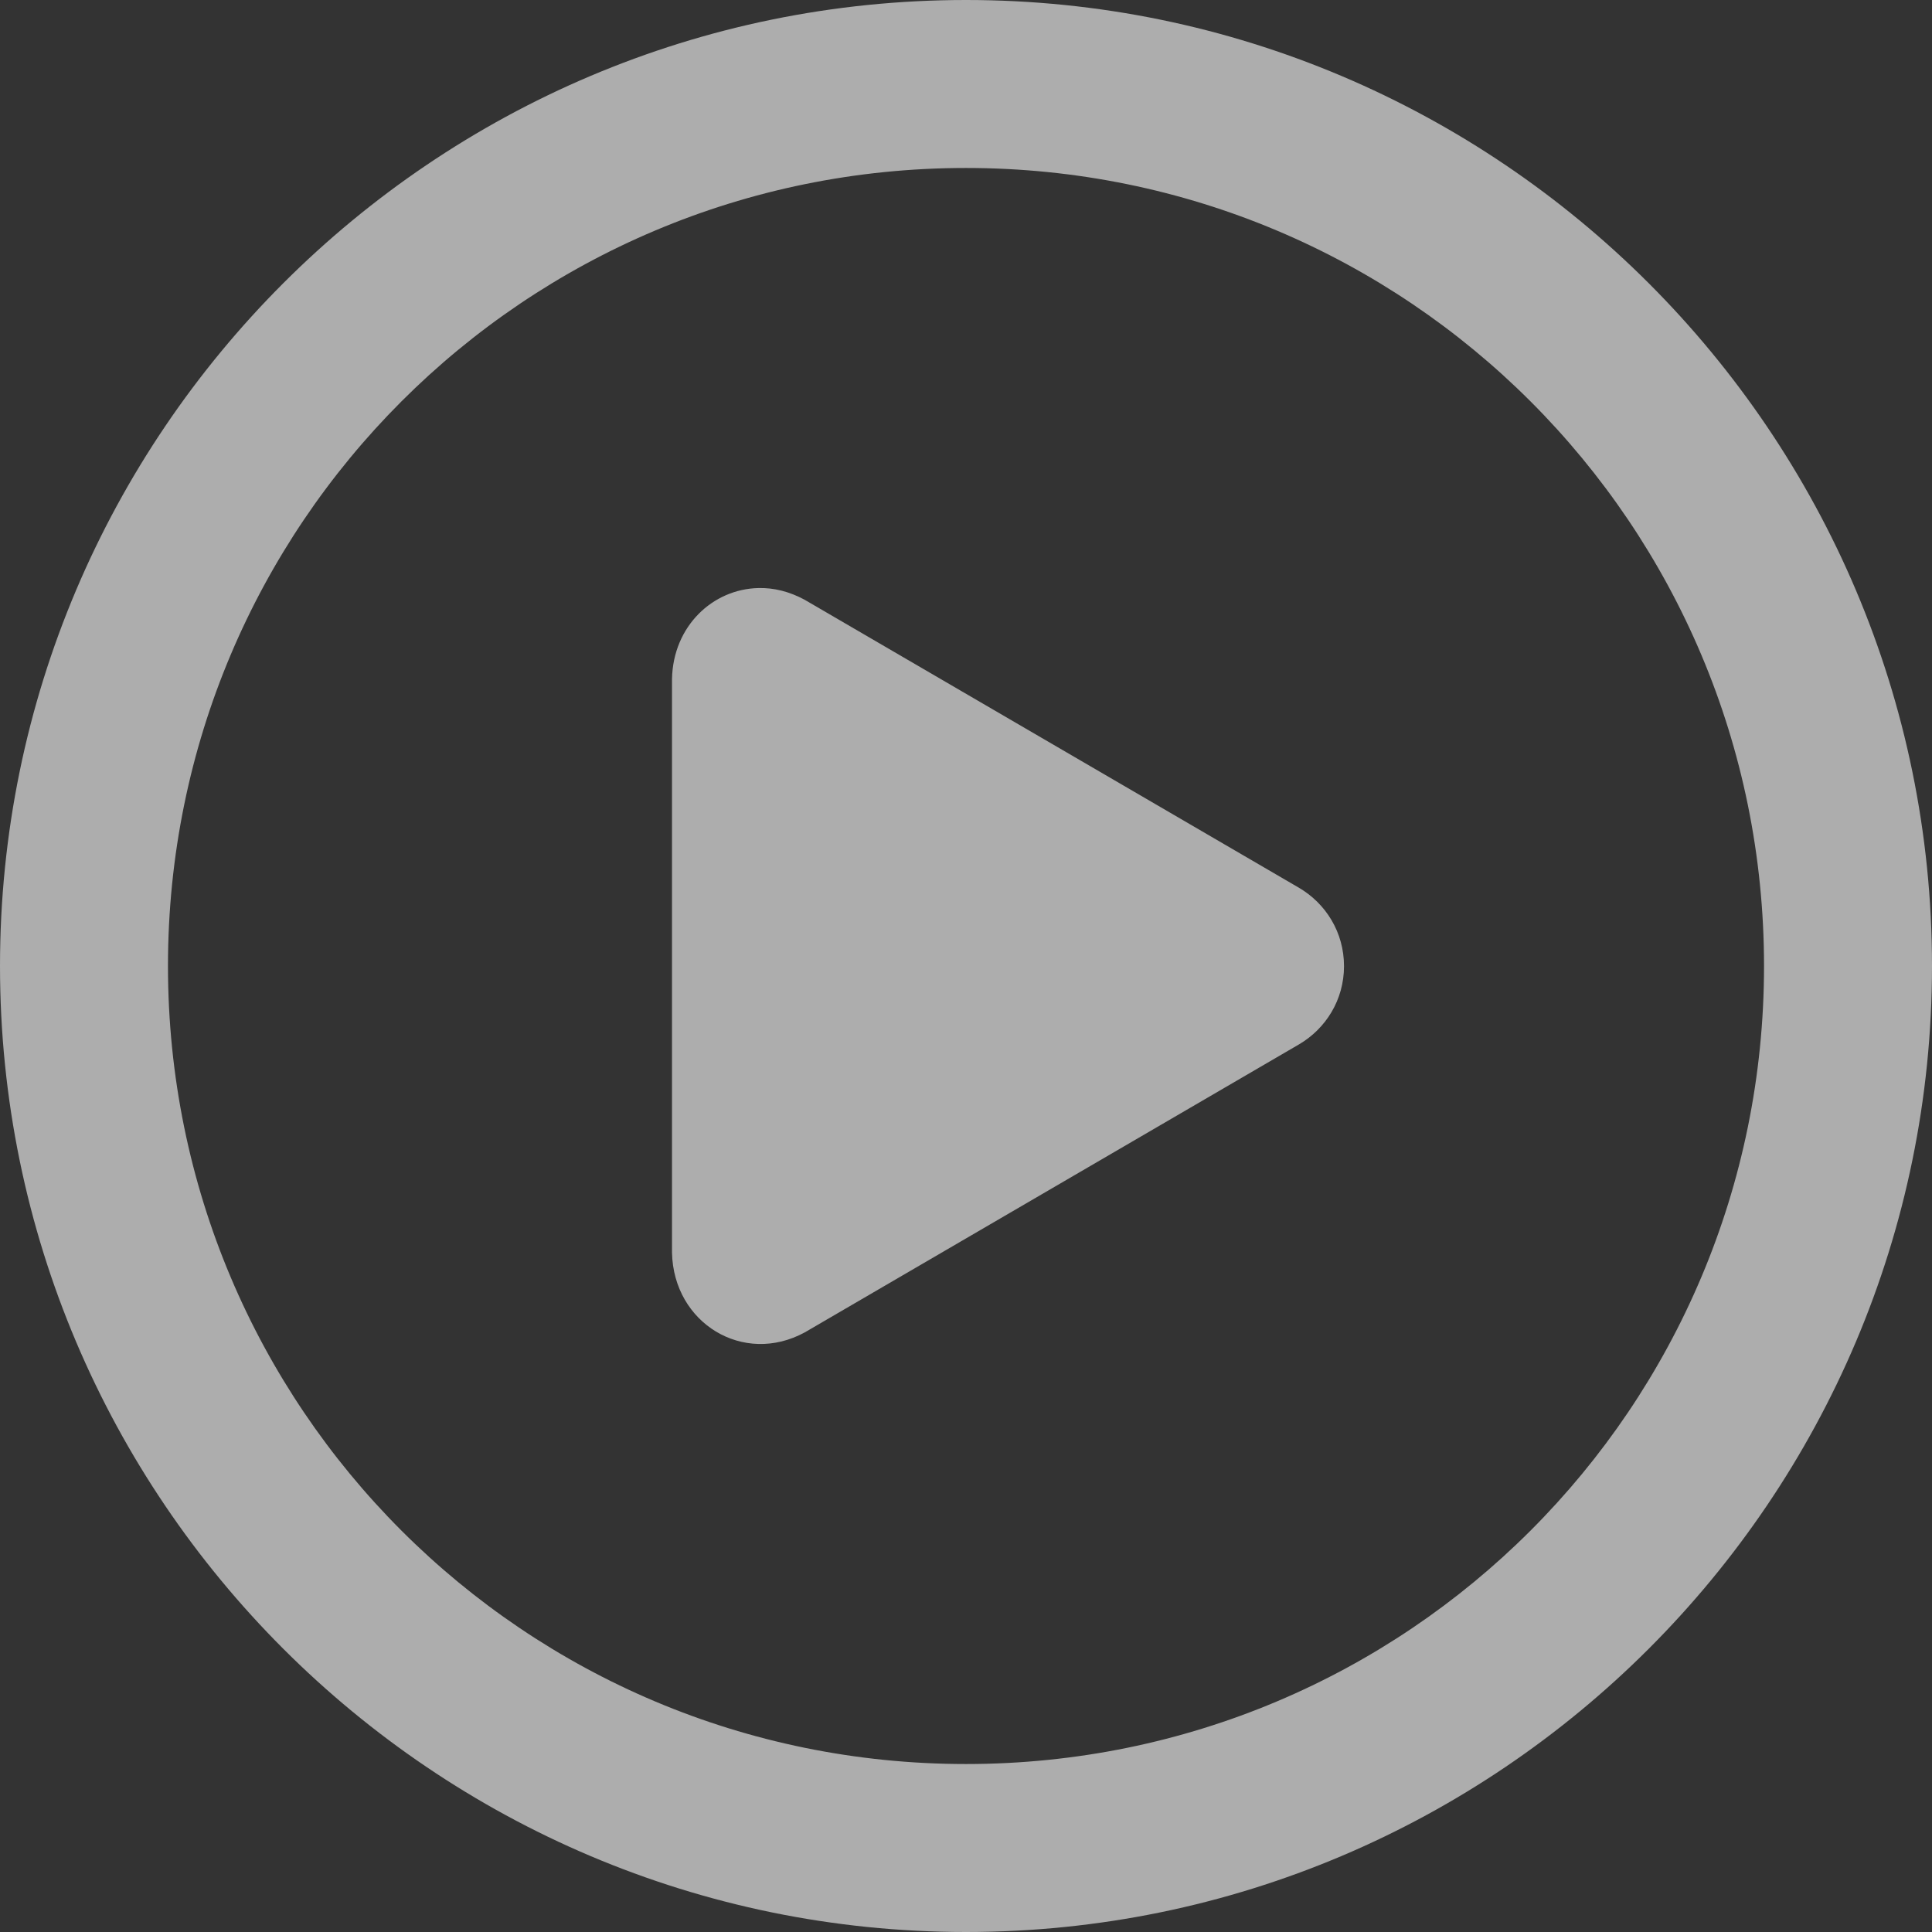
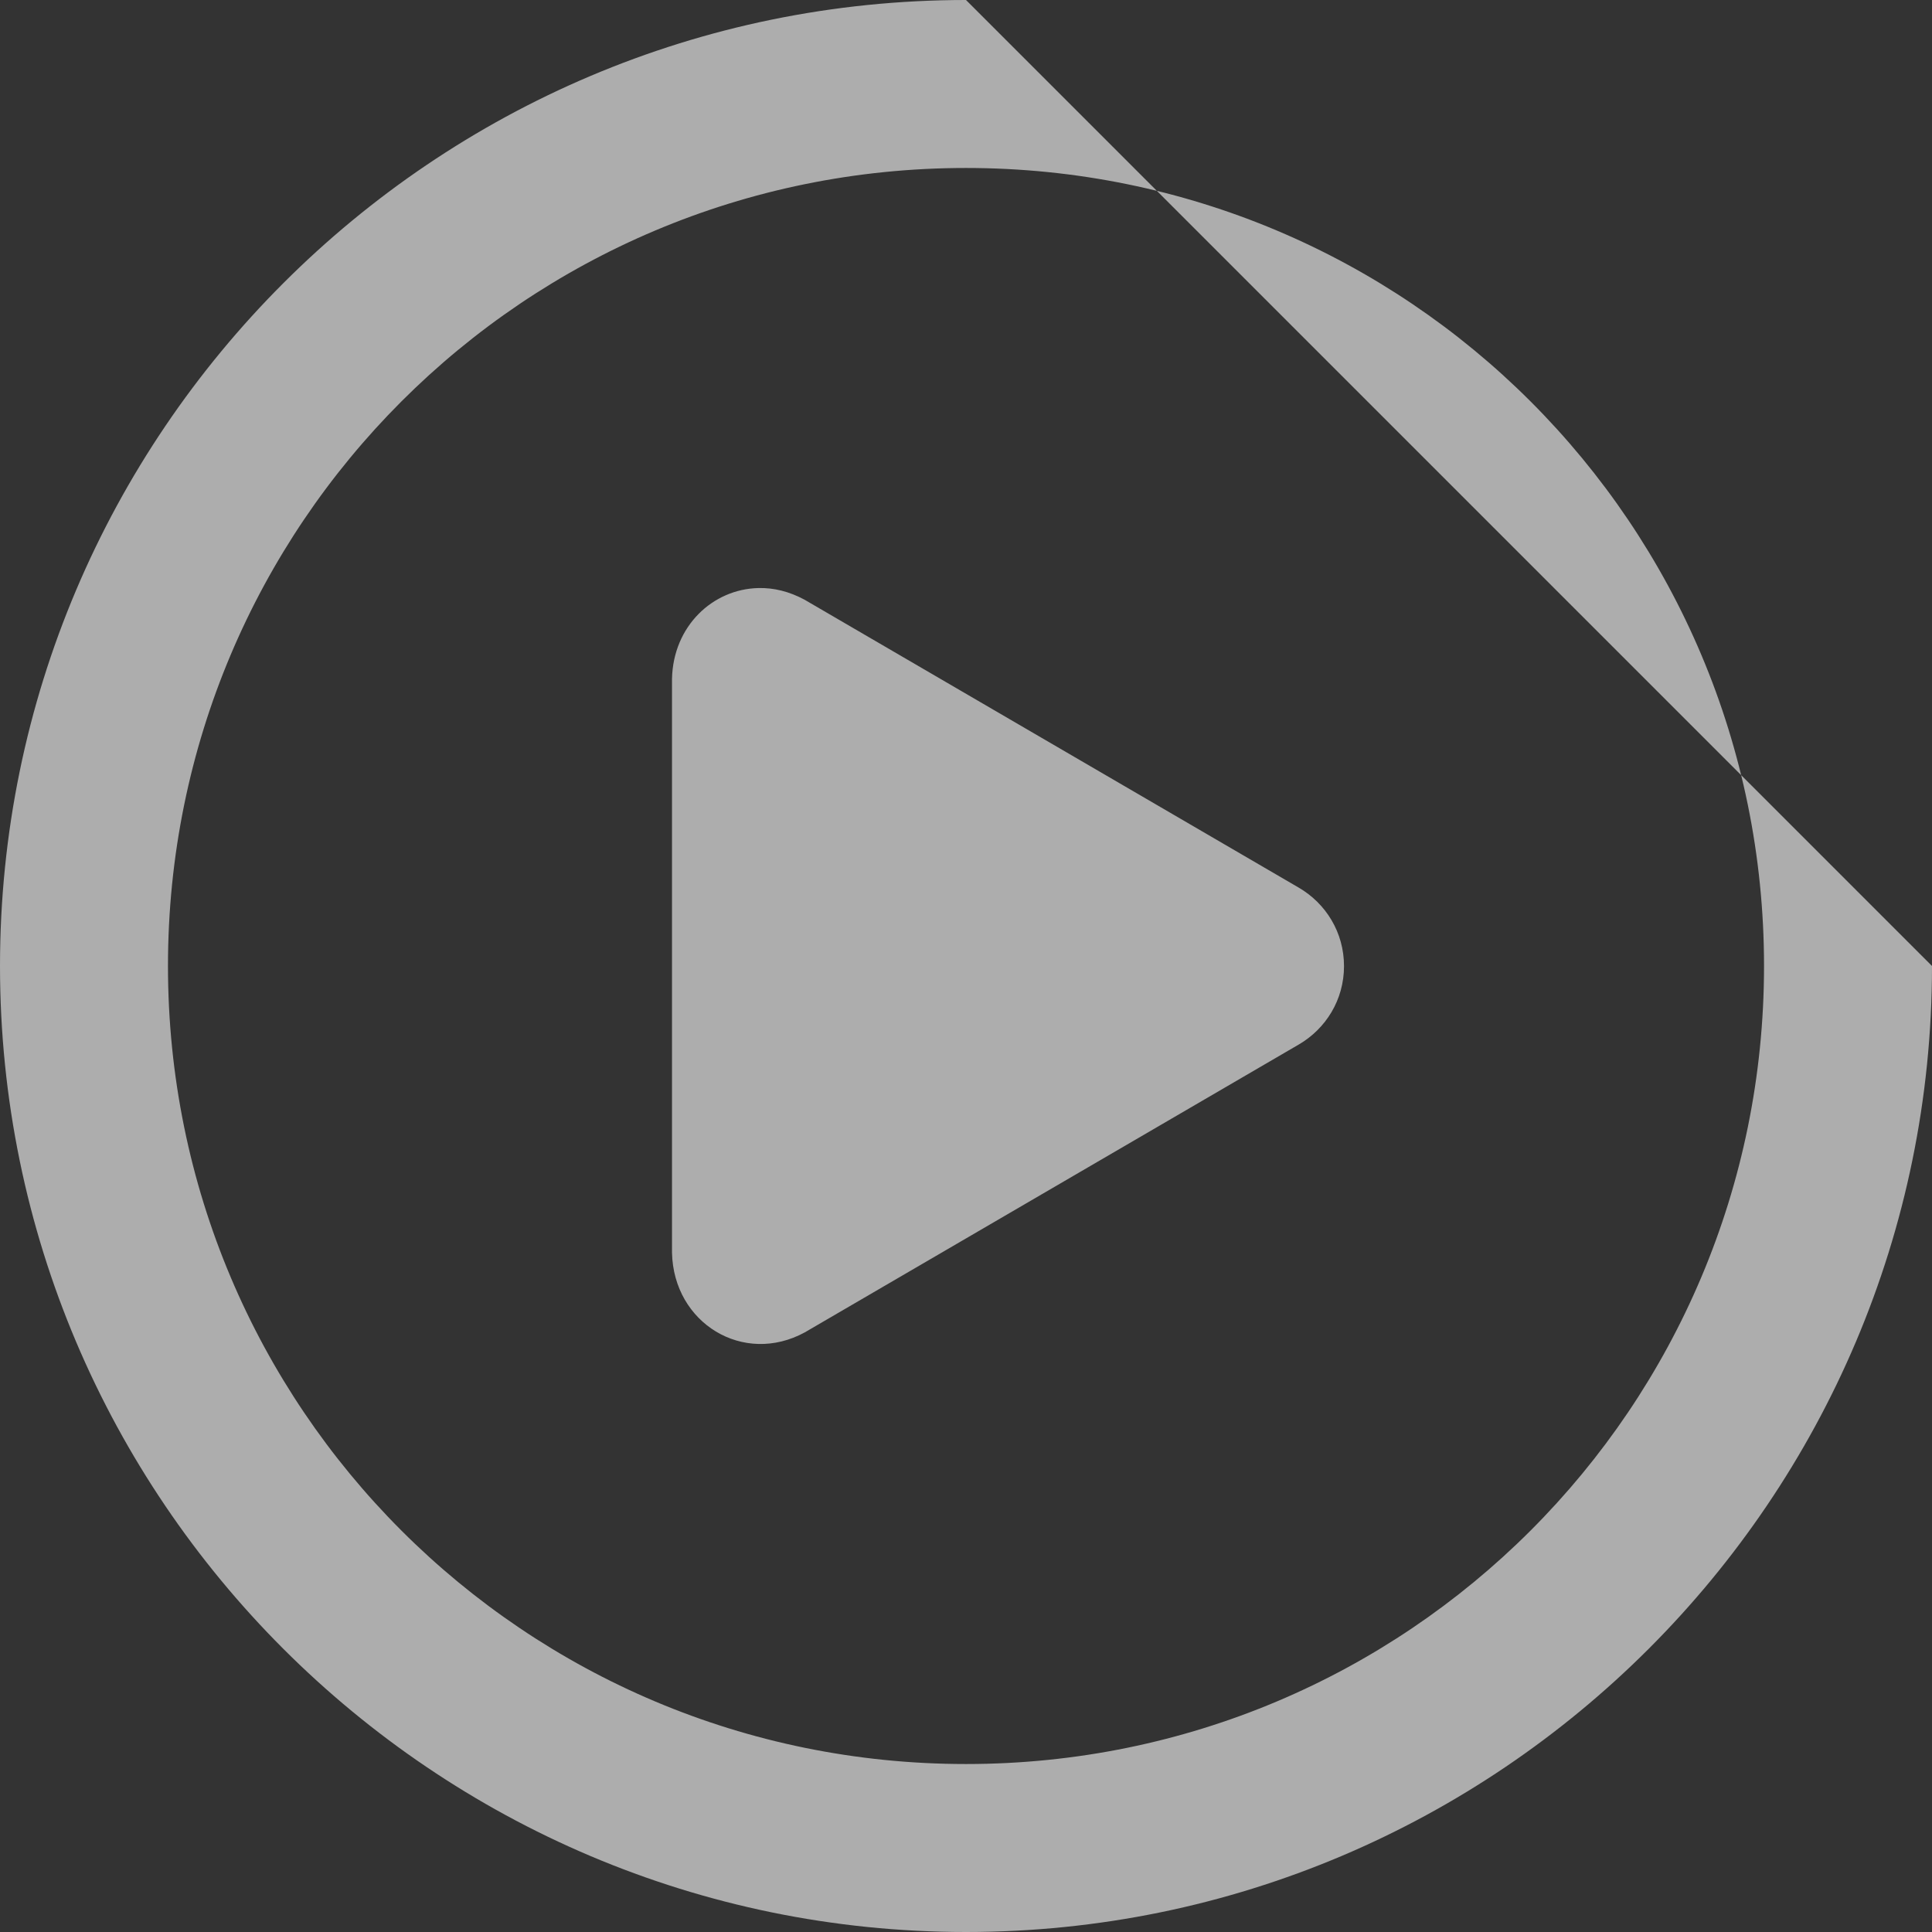
<svg xmlns="http://www.w3.org/2000/svg" width="35px" height="35px" viewBox="0 0 35 35" version="1.1">
  <rect x="0" y="0" width="35" height="35" fill="#333333" stroke="none" />
  <title>Shape Copy 5</title>
  <desc>Created with Sketch.</desc>
  <g id="Page-2" stroke="none" stroke-width="1" fill="none" fill-rule="evenodd" opacity="0.596">
    <g id="Bioness_Design_A4" transform="translate(-612, -993)" fill="#FFFFFF" fill-rule="nonzero">
-       <path d="M629.5,993 C619.85,993 612,1000.85 612,1010.5 C612,1020.15 619.85,1028 629.5,1028 C639.15,1028 647,1020.15 647,1010.5 C647,1000.85 639.15,993 629.5,993 Z M629.5,996.043 C637.498,996.043 643.957,1002.502 643.957,1010.5 C643.957,1018.498 637.498,1024.957 629.5,1024.957 C621.502,1024.957 615.043,1018.498 615.043,1010.5 C615.043,1002.502 621.502,996.043 629.5,996.043 Z M625.74,1003.653 C624.913,1003.671 624.195,1004.341 624.174,1005.297 L624.174,1015.695 C624.202,1016.971 625.467,1017.744 626.58,1017.137 L635.531,1011.921 C636.018,1011.636 636.348,1011.114 636.348,1010.502 C636.348,1009.89 636.018,1009.367 635.531,1009.082 L626.58,1003.867 C626.301,1003.715 626.016,1003.646 625.74,1003.653 Z" id="Shape-Copy-5" />
+       <path d="M629.5,993 C619.85,993 612,1000.85 612,1010.5 C612,1020.15 619.85,1028 629.5,1028 C639.15,1028 647,1020.15 647,1010.5 Z M629.5,996.043 C637.498,996.043 643.957,1002.502 643.957,1010.5 C643.957,1018.498 637.498,1024.957 629.5,1024.957 C621.502,1024.957 615.043,1018.498 615.043,1010.5 C615.043,1002.502 621.502,996.043 629.5,996.043 Z M625.74,1003.653 C624.913,1003.671 624.195,1004.341 624.174,1005.297 L624.174,1015.695 C624.202,1016.971 625.467,1017.744 626.58,1017.137 L635.531,1011.921 C636.018,1011.636 636.348,1011.114 636.348,1010.502 C636.348,1009.89 636.018,1009.367 635.531,1009.082 L626.58,1003.867 C626.301,1003.715 626.016,1003.646 625.74,1003.653 Z" id="Shape-Copy-5" />
    </g>
  </g>
</svg>